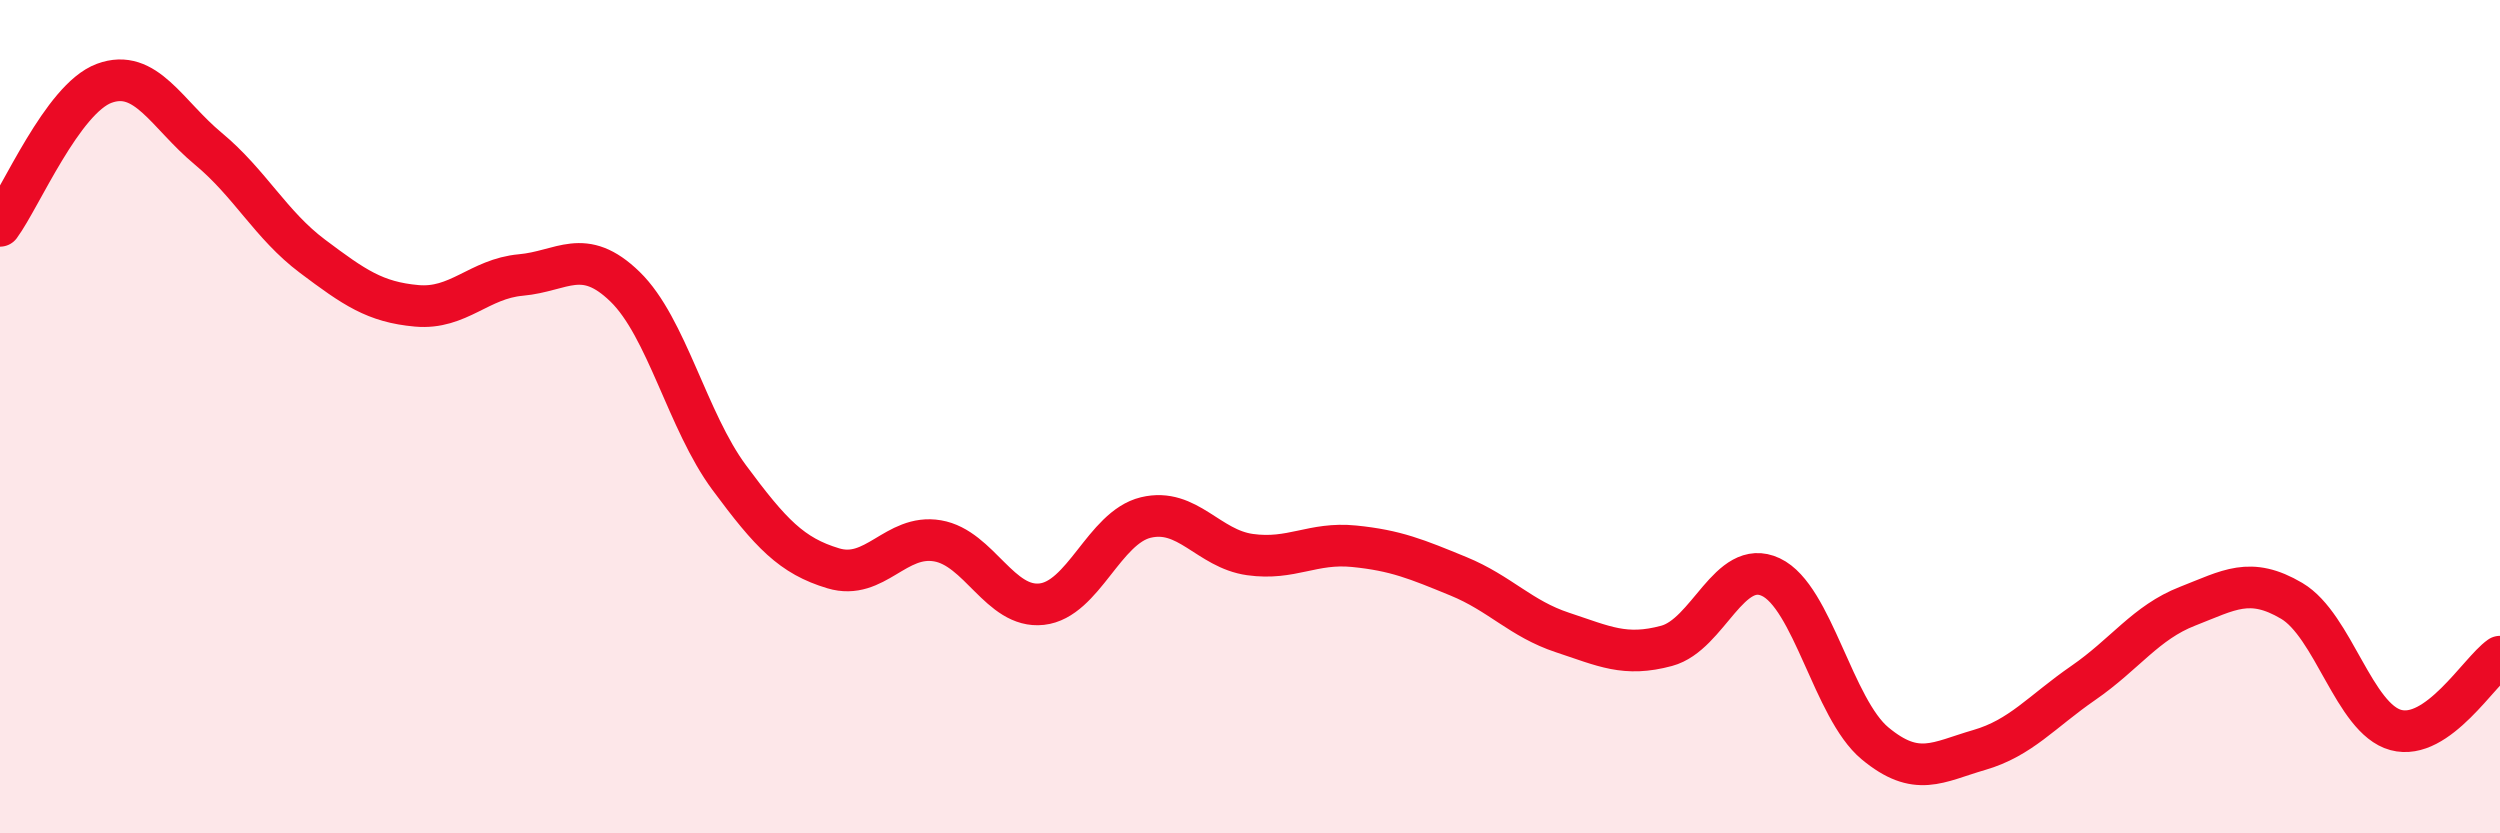
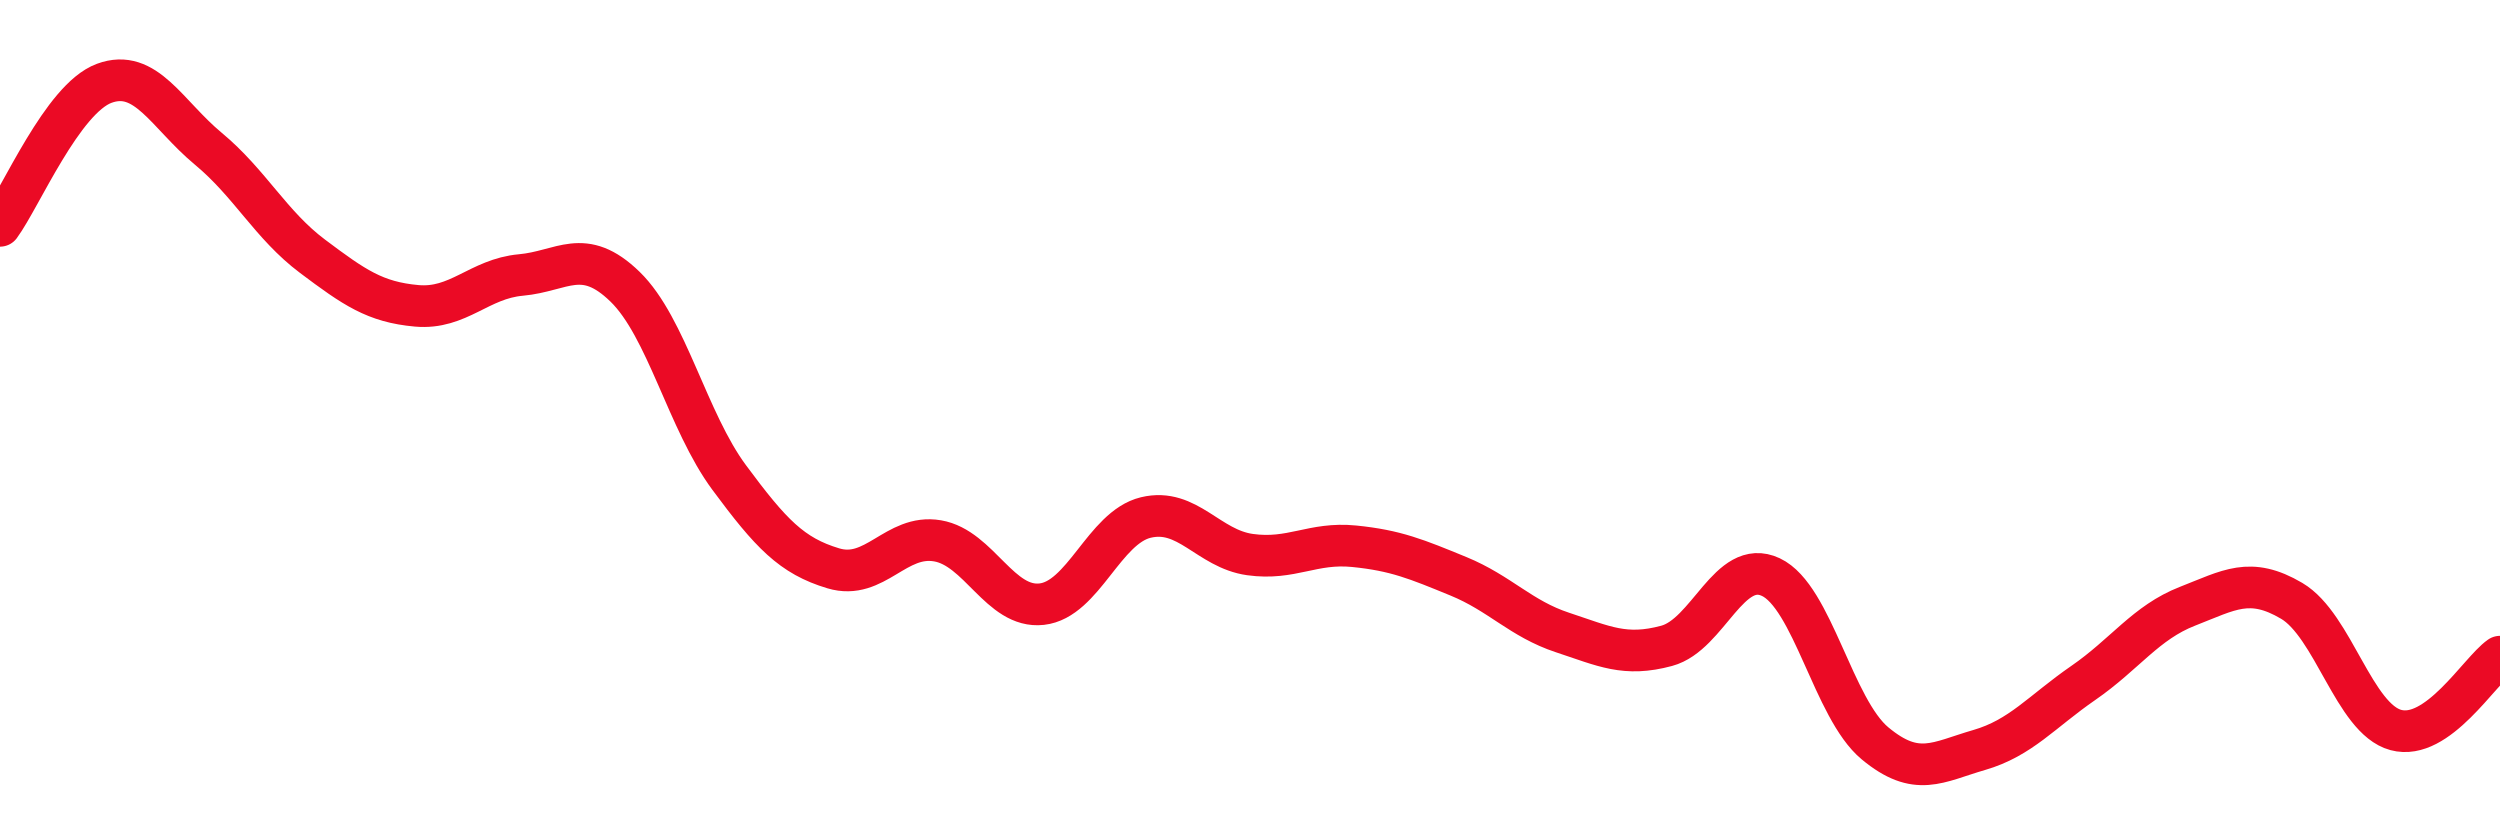
<svg xmlns="http://www.w3.org/2000/svg" width="60" height="20" viewBox="0 0 60 20">
-   <path d="M 0,5.42 C 0.5,4.74 1.5,2.37 2.5,2 C 3.5,1.63 4,2.74 5,3.57 C 6,4.4 6.5,5.4 7.5,6.15 C 8.5,6.9 9,7.25 10,7.34 C 11,7.43 11.5,6.69 12.5,6.6 C 13.5,6.51 14,5.91 15,6.88 C 16,7.85 16.5,10.11 17.5,11.46 C 18.5,12.81 19,13.34 20,13.64 C 21,13.94 21.5,12.81 22.5,12.98 C 23.5,13.15 24,14.61 25,14.5 C 26,14.39 26.5,12.66 27.5,12.42 C 28.5,12.18 29,13.17 30,13.31 C 31,13.45 31.5,13.01 32.5,13.11 C 33.5,13.21 34,13.42 35,13.83 C 36,14.24 36.5,14.85 37.5,15.18 C 38.5,15.51 39,15.77 40,15.5 C 41,15.23 41.5,13.38 42.5,13.85 C 43.5,14.32 44,17.01 45,17.84 C 46,18.67 46.5,18.29 47.5,18 C 48.5,17.71 49,17.08 50,16.39 C 51,15.7 51.5,14.94 52.5,14.55 C 53.5,14.16 54,13.83 55,14.42 C 56,15.01 56.5,17.25 57.5,17.52 C 58.5,17.79 59.5,16.11 60,15.76L60 20L0 20Z" fill="#EB0A25" opacity="0.1" stroke-linecap="round" stroke-linejoin="round" />
  <path d="M 0,5.42 C 0.5,4.74 1.5,2.37 2.5,2 C 3.5,1.63 4,2.74 5,3.57 C 6,4.4 6.5,5.4 7.5,6.15 C 8.5,6.9 9,7.25 10,7.34 C 11,7.43 11.5,6.69 12.5,6.6 C 13.5,6.51 14,5.91 15,6.88 C 16,7.85 16.5,10.11 17.5,11.46 C 18.5,12.81 19,13.34 20,13.64 C 21,13.94 21.5,12.81 22.5,12.98 C 23.5,13.15 24,14.61 25,14.5 C 26,14.39 26.5,12.66 27.5,12.42 C 28.5,12.18 29,13.17 30,13.31 C 31,13.45 31.5,13.01 32.5,13.11 C 33.5,13.21 34,13.42 35,13.83 C 36,14.24 36.5,14.85 37.5,15.18 C 38.5,15.51 39,15.77 40,15.5 C 41,15.23 41.5,13.38 42.5,13.85 C 43.5,14.32 44,17.01 45,17.84 C 46,18.67 46.5,18.29 47.5,18 C 48.5,17.71 49,17.08 50,16.39 C 51,15.7 51.5,14.94 52.5,14.55 C 53.5,14.16 54,13.83 55,14.42 C 56,15.01 56.5,17.25 57.5,17.52 C 58.5,17.79 59.5,16.11 60,15.76" stroke="#EB0A25" stroke-width="1" fill="none" stroke-linecap="round" stroke-linejoin="round" />
</svg>